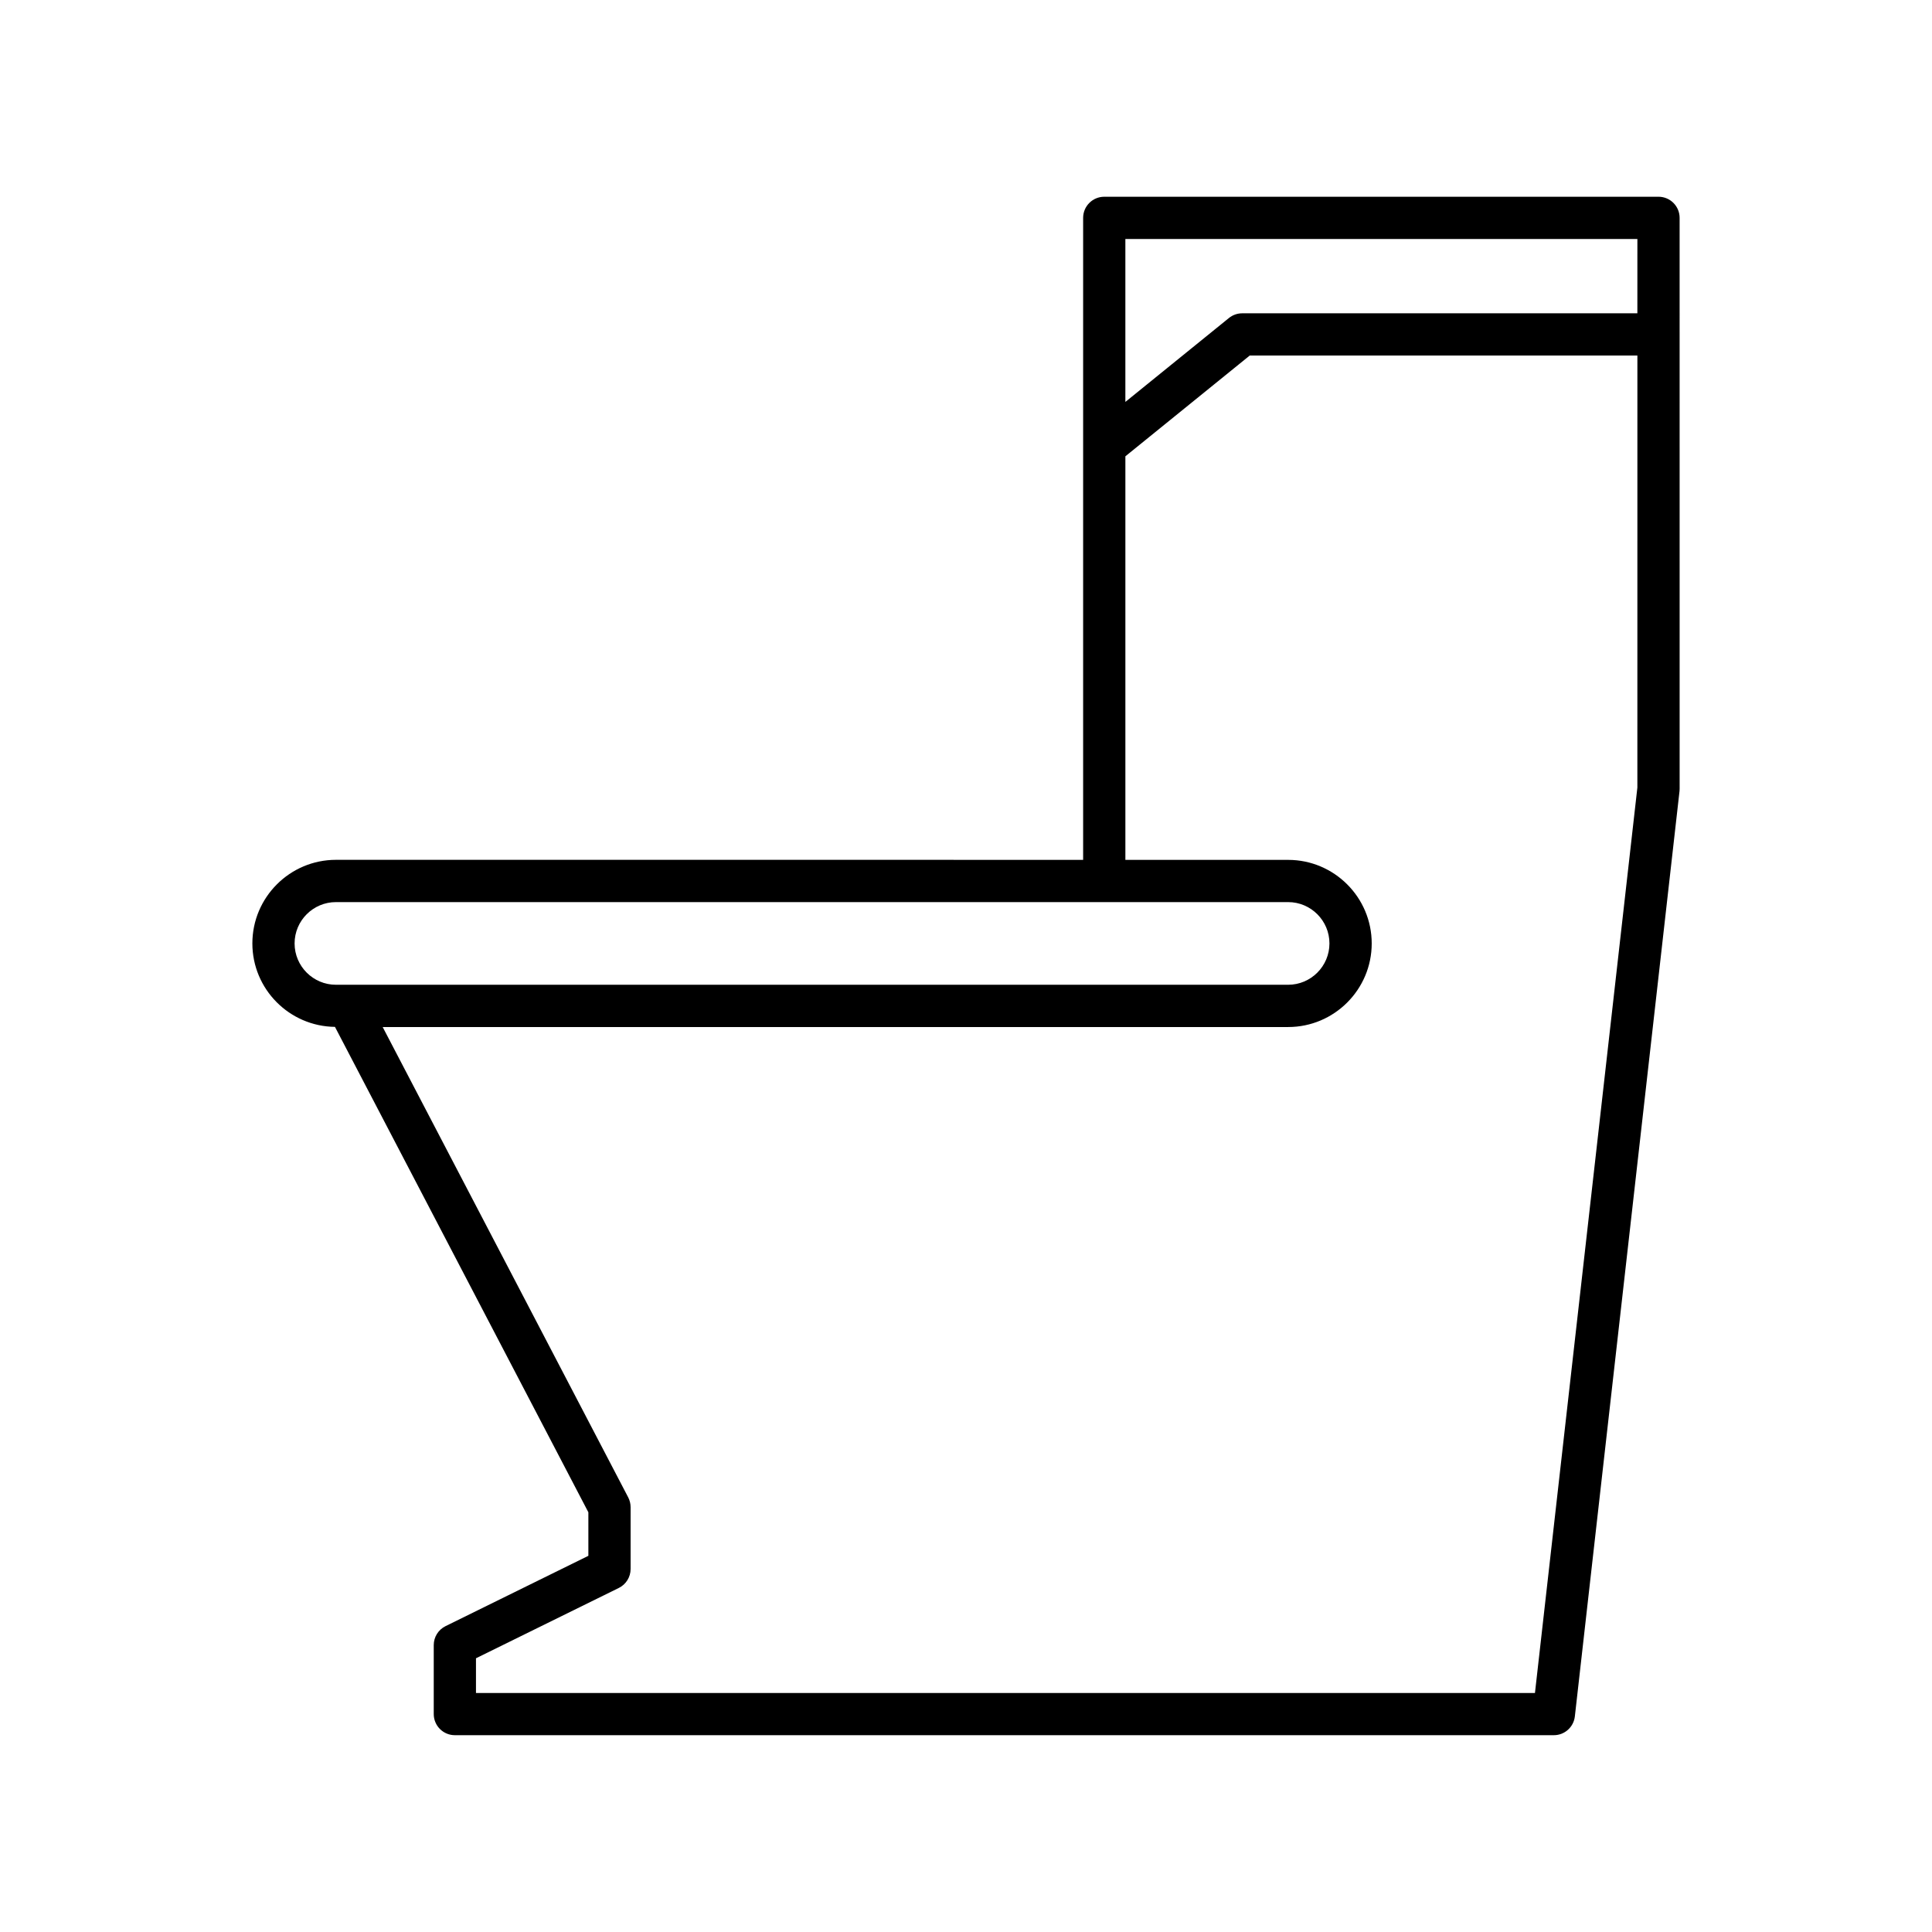
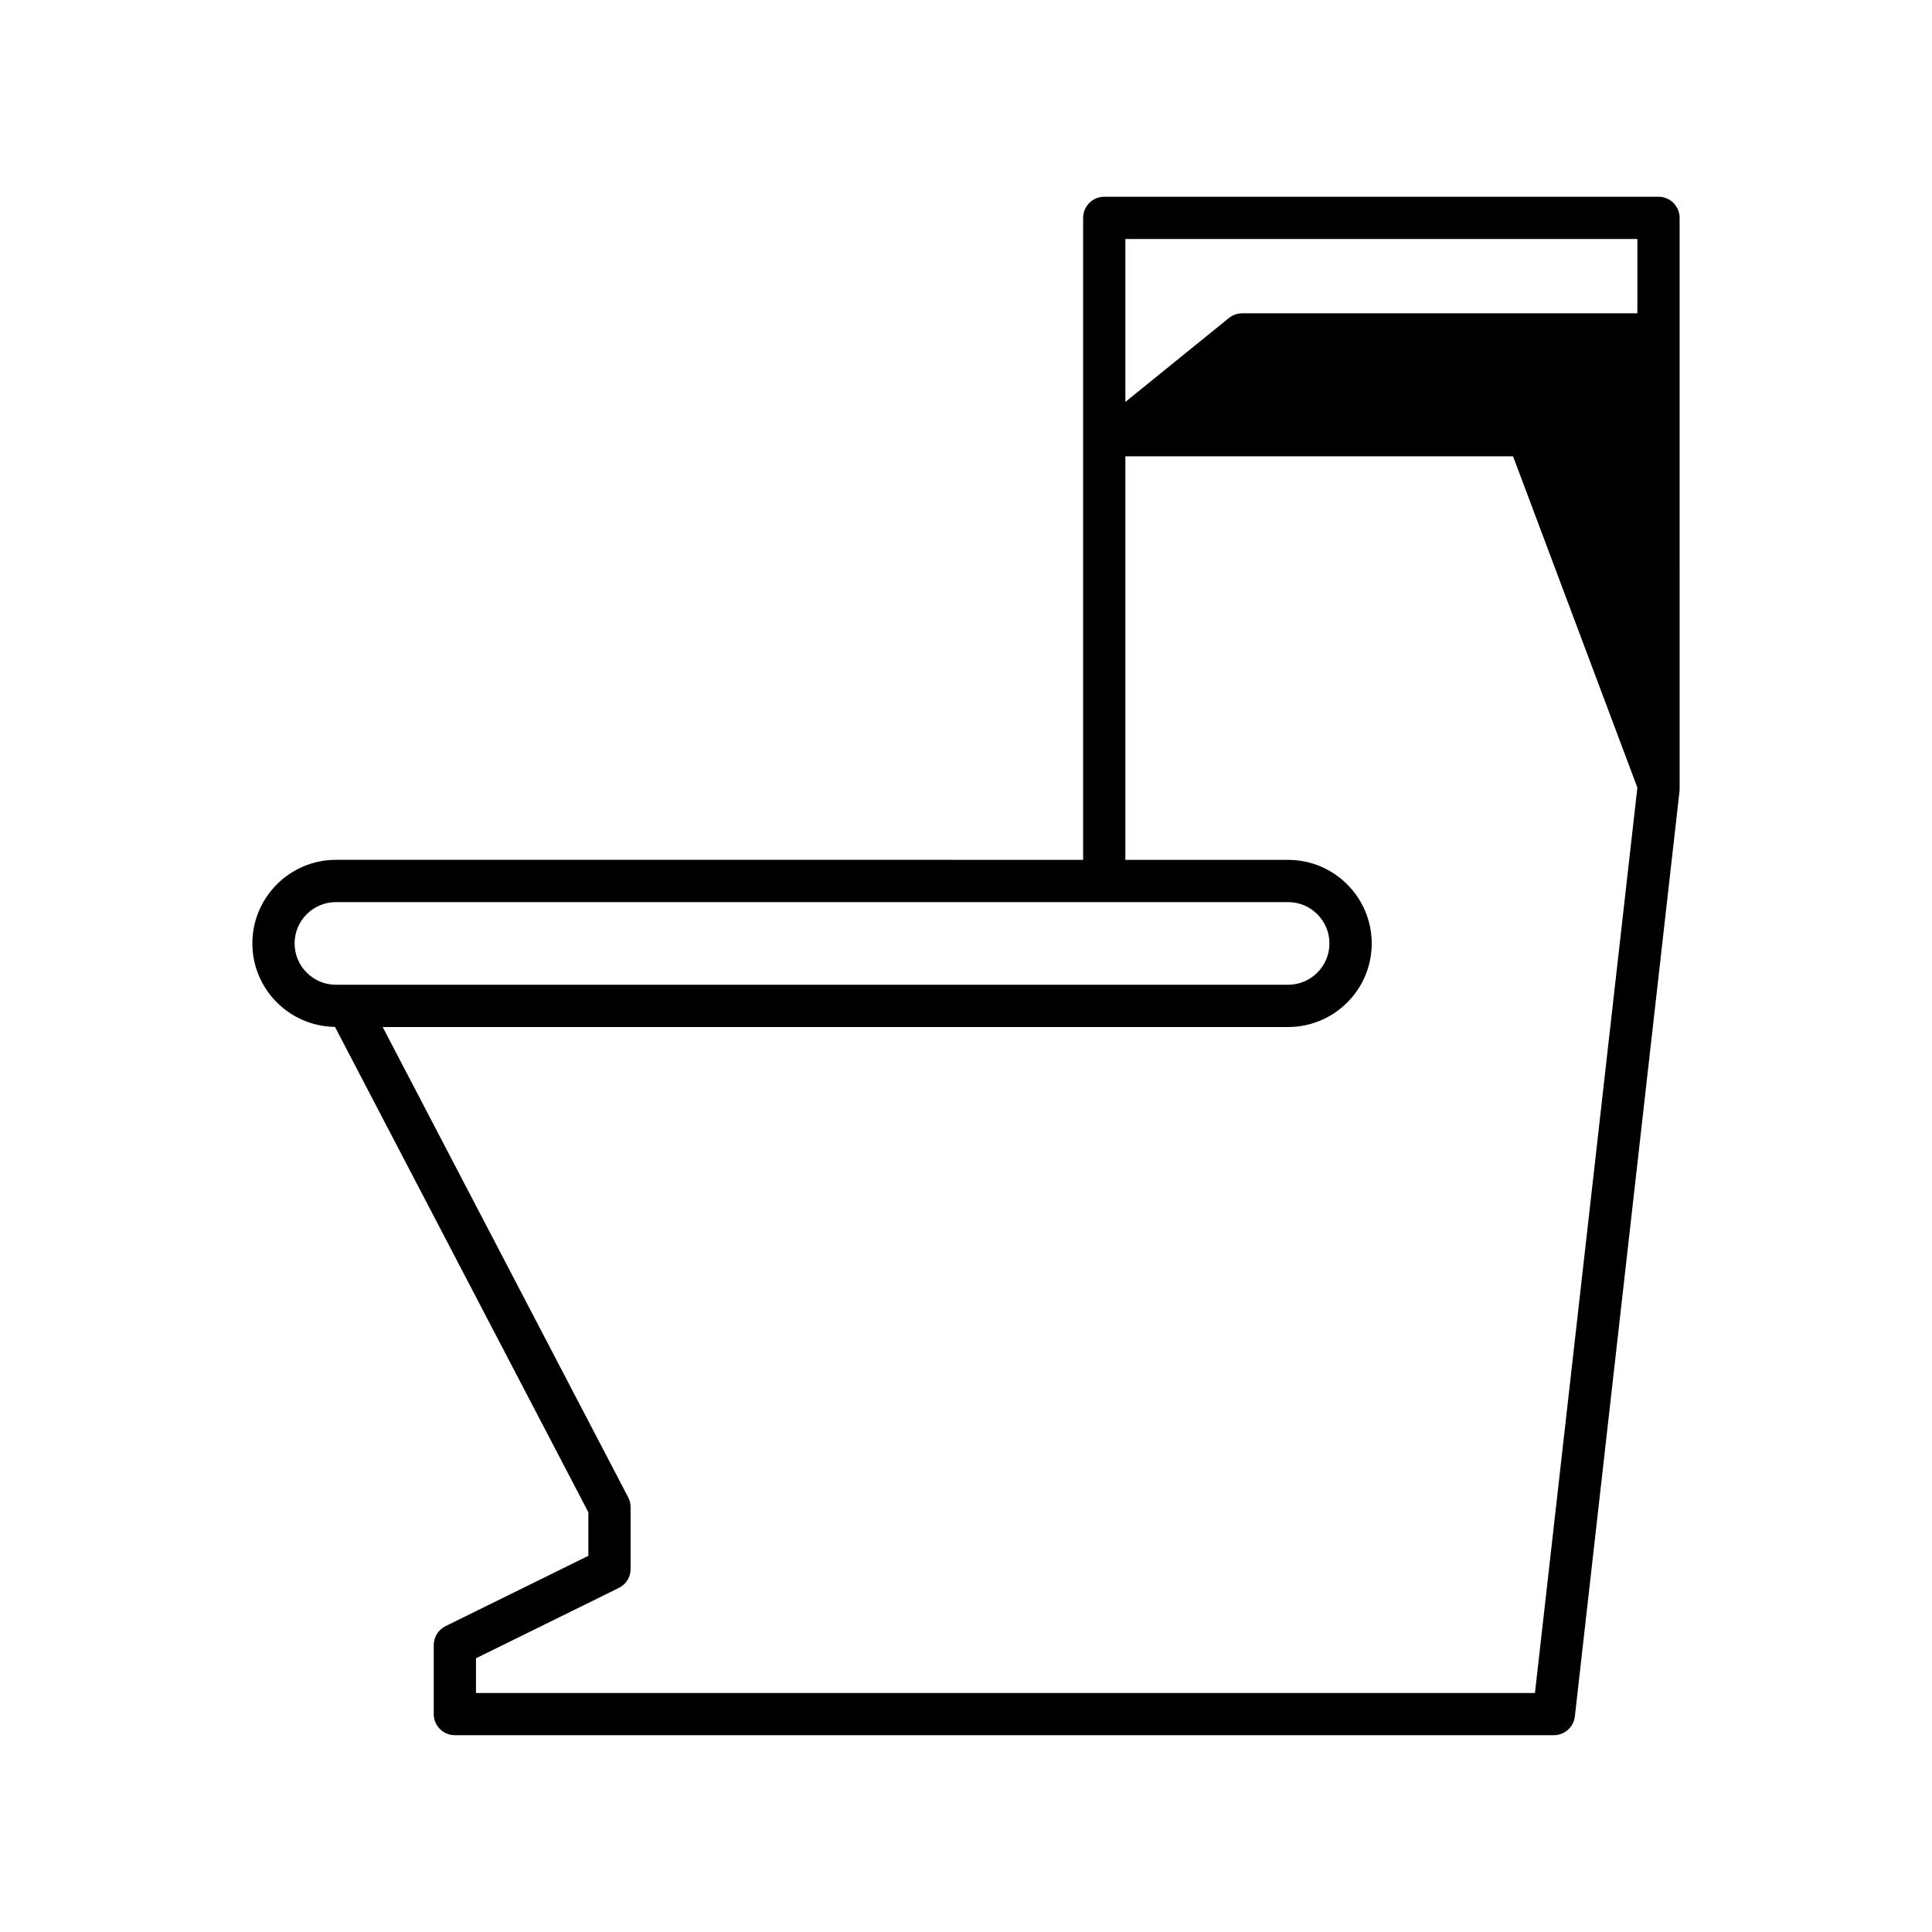
<svg xmlns="http://www.w3.org/2000/svg" fill="#000000" width="800px" height="800px" version="1.1" viewBox="144 144 512 512">
-   <path d="m583.52 196.14h-146.88c-3.094 0-5.598 2.508-5.598 5.598v170.13l-198.01-0.004c-12.211 0-22.152 9.938-22.152 22.148 0 12.121 9.797 21.977 21.887 22.121l67.156 128.64v11.535l-37.852 18.637c-1.914 0.941-3.125 2.891-3.125 5.019v18.281c0 3.09 2.504 5.598 5.598 5.598h291.24c2.848 0 5.242-2.137 5.566-4.969l27.738-245.22c0.023-0.207 0.031-0.418 0.031-0.629l-0.004-151.29c0-3.094-2.504-5.598-5.598-5.598zm-361.45 197.88c0-6.039 4.914-10.953 10.957-10.953h252.34c6.035 0 10.949 4.914 10.949 10.953 0 6.039-4.914 10.953-10.949 10.953h-252.34c-6.043 0-10.957-4.914-10.957-10.953zm355.85-41.301-27.141 239.94h-280.64v-9.199l37.852-18.637c1.914-0.941 3.125-2.891 3.125-5.019v-16.391c0-0.902-0.219-1.789-0.633-2.59l-65.07-124.65h239.96c12.211 0 22.145-9.938 22.145-22.148 0-12.211-9.934-22.148-22.145-22.148h-43.137v-106.95l32.949-26.699h102.74zm0-125.69h-104.72c-1.285 0-2.527 0.441-3.527 1.25l-27.438 22.234v-43.176h135.69z" />
+   <path d="m583.52 196.14h-146.88c-3.094 0-5.598 2.508-5.598 5.598v170.13l-198.01-0.004c-12.211 0-22.152 9.938-22.152 22.148 0 12.121 9.797 21.977 21.887 22.121l67.156 128.64v11.535l-37.852 18.637c-1.914 0.941-3.125 2.891-3.125 5.019v18.281c0 3.09 2.504 5.598 5.598 5.598h291.24c2.848 0 5.242-2.137 5.566-4.969l27.738-245.22c0.023-0.207 0.031-0.418 0.031-0.629l-0.004-151.29c0-3.094-2.504-5.598-5.598-5.598zm-361.45 197.88c0-6.039 4.914-10.953 10.957-10.953h252.34c6.035 0 10.949 4.914 10.949 10.953 0 6.039-4.914 10.953-10.949 10.953h-252.34c-6.043 0-10.957-4.914-10.957-10.953zm355.85-41.301-27.141 239.94h-280.64v-9.199l37.852-18.637c1.914-0.941 3.125-2.891 3.125-5.019v-16.391c0-0.902-0.219-1.789-0.633-2.59l-65.07-124.65h239.96c12.211 0 22.145-9.938 22.145-22.148 0-12.211-9.934-22.148-22.145-22.148h-43.137v-106.95h102.74zm0-125.69h-104.72c-1.285 0-2.527 0.441-3.527 1.25l-27.438 22.234v-43.176h135.69z" />
</svg>